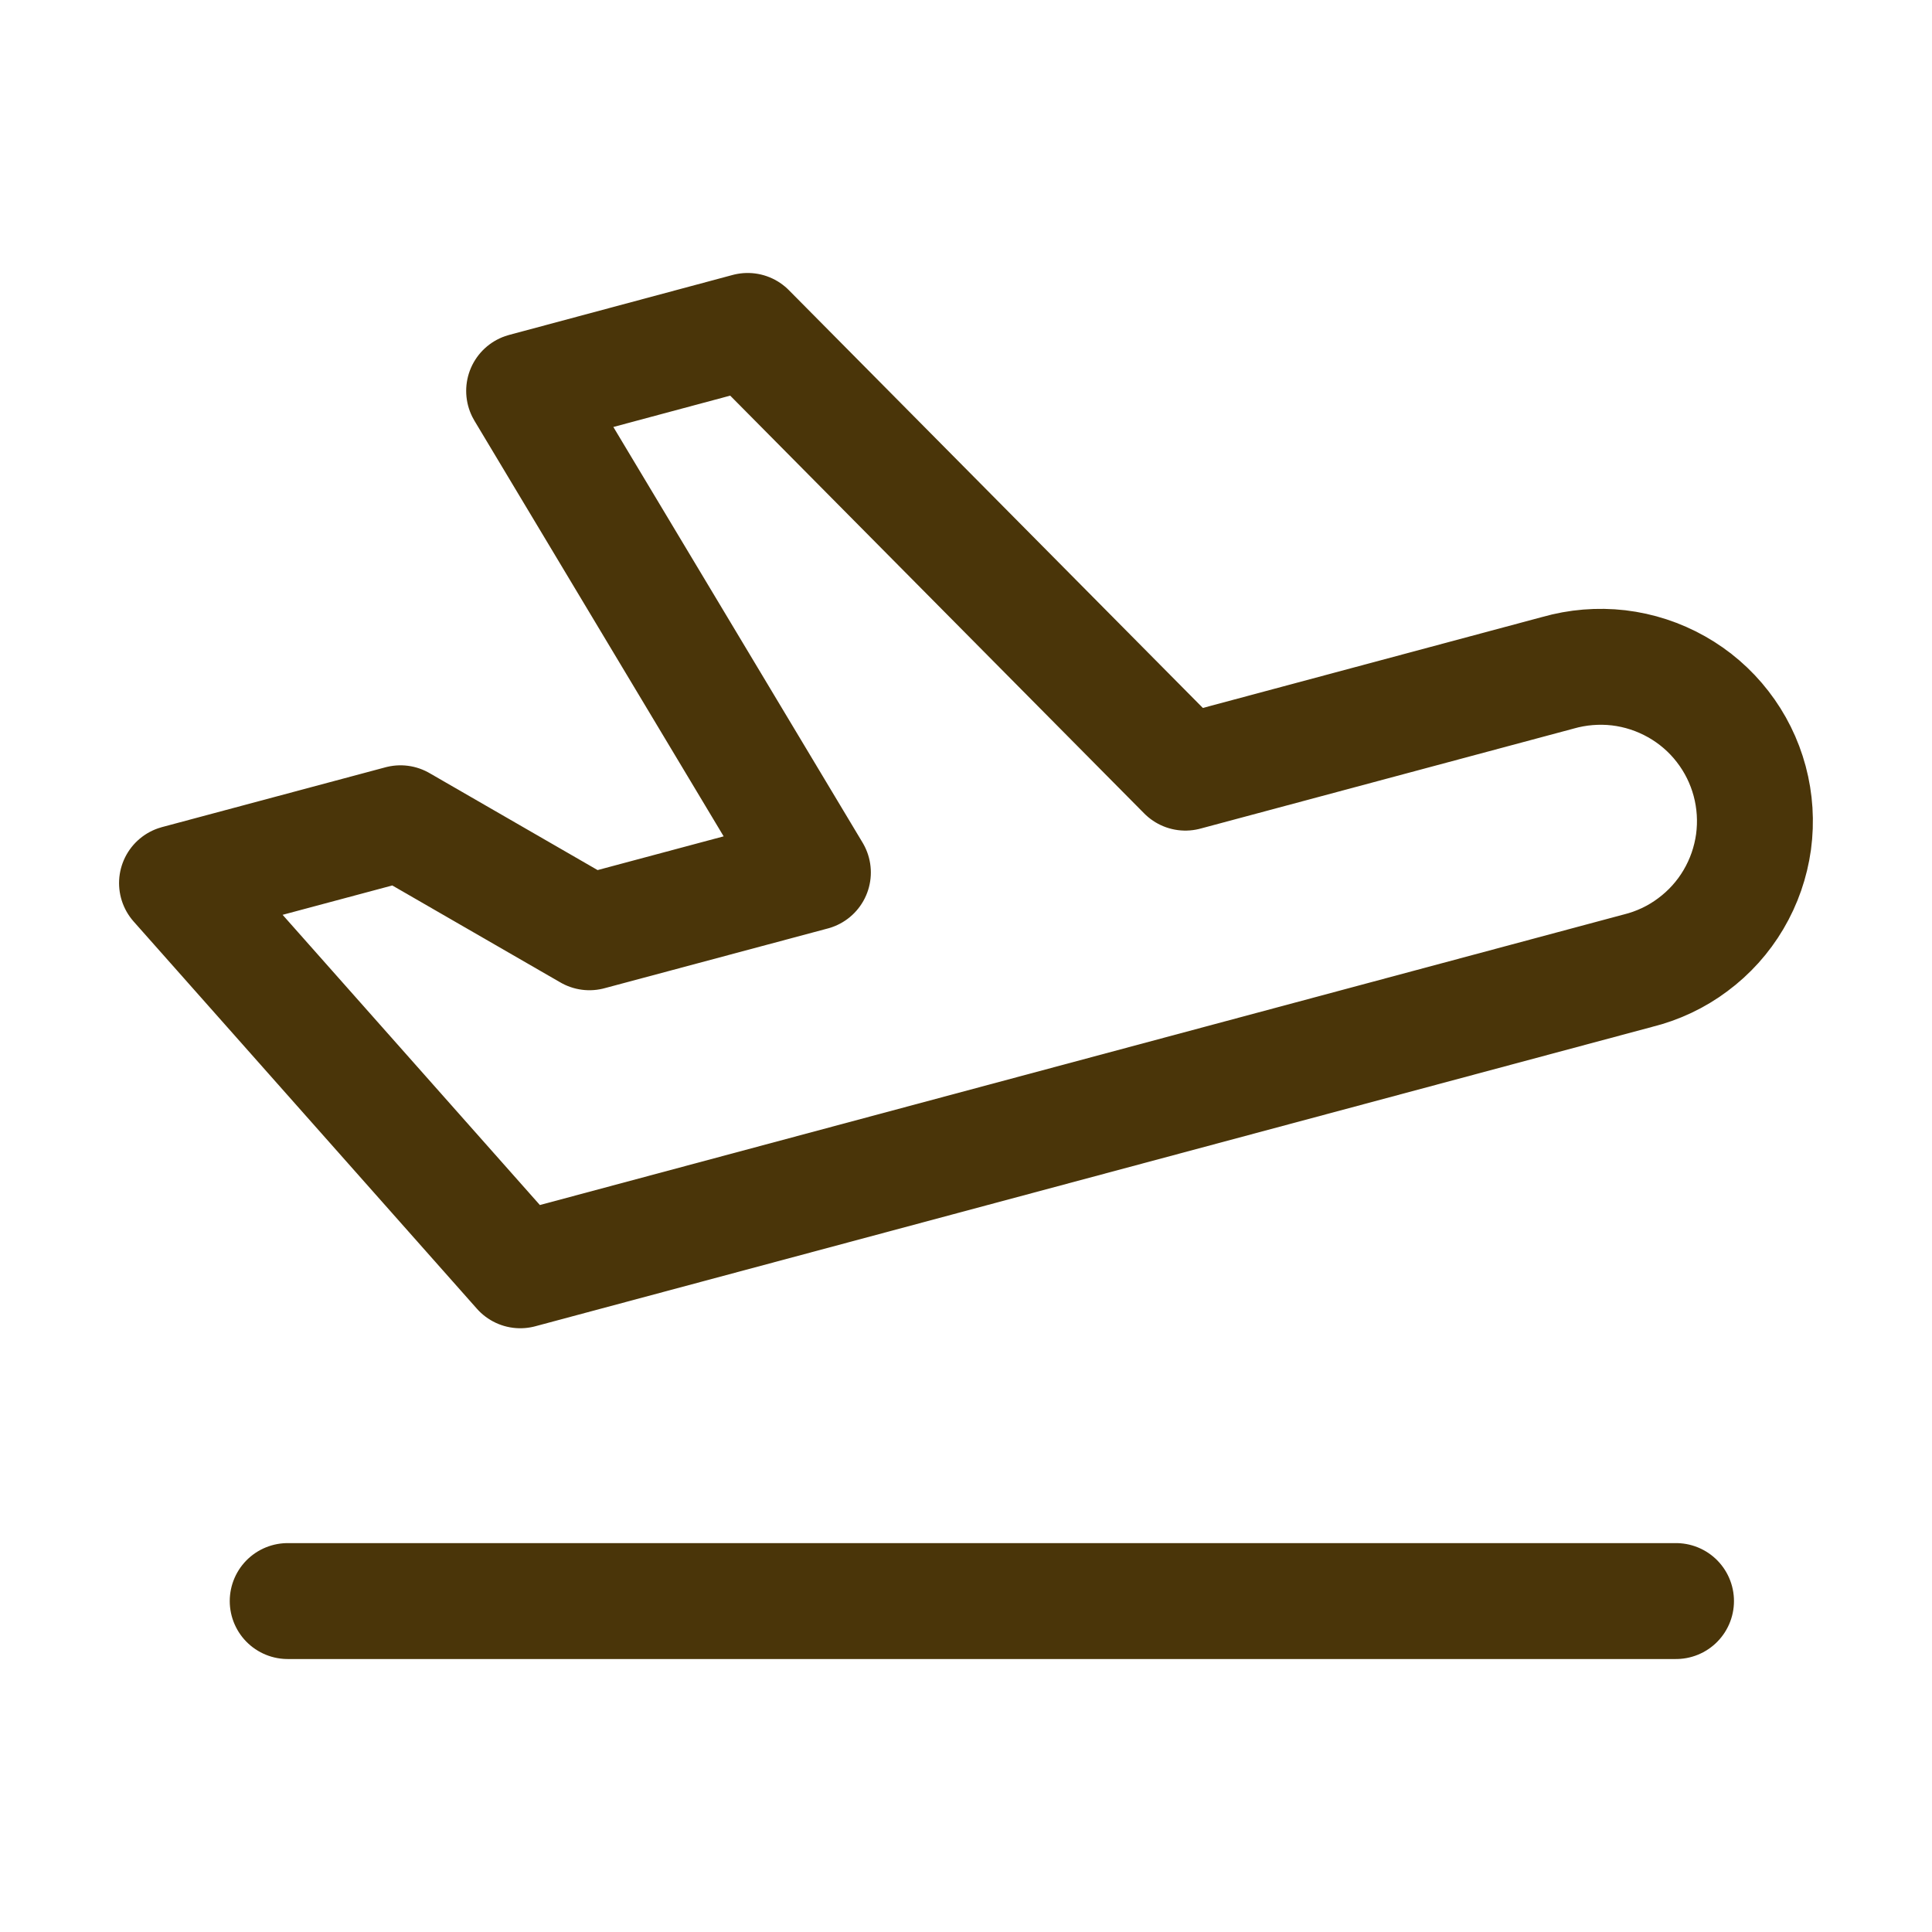
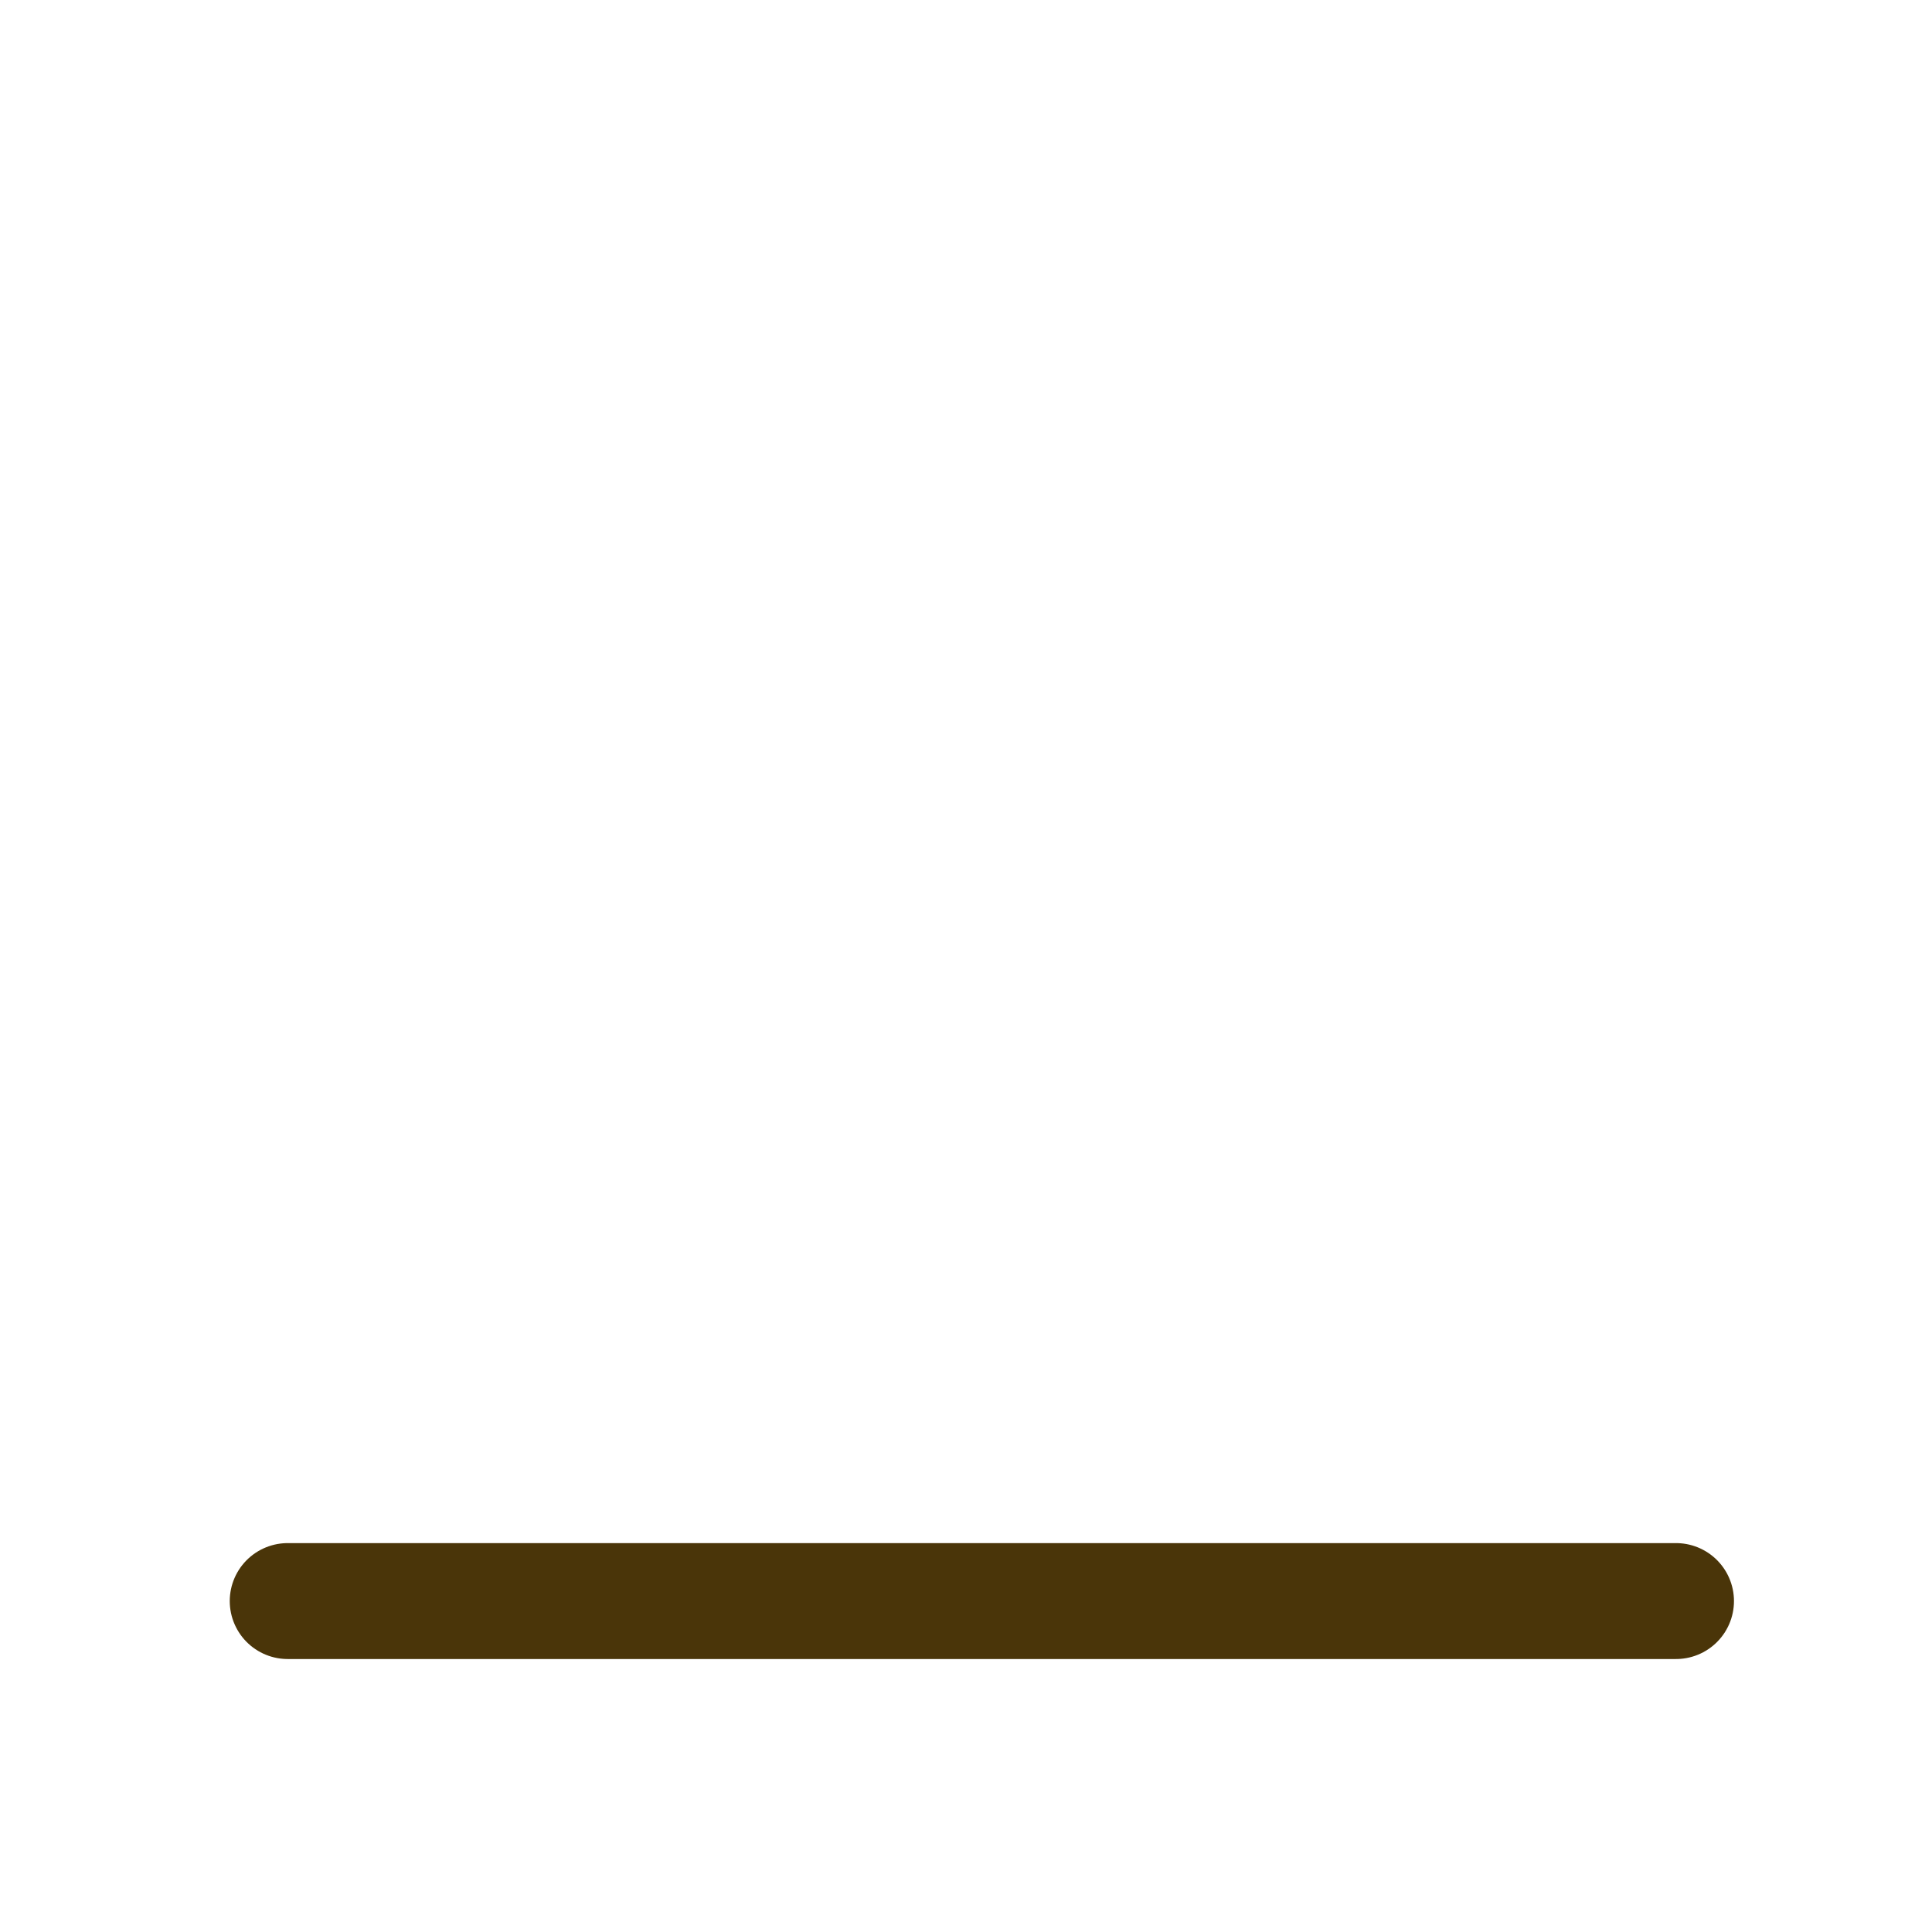
<svg xmlns="http://www.w3.org/2000/svg" width="24" height="24" viewBox="0 0 24 24" fill="none">
  <g clip-path="url(#clip0_2048_24294)">
-     <path d="M14.725 9.598L19.352 8.358C19.597 8.288 19.854 8.267 20.107 8.296C20.36 8.326 20.604 8.406 20.826 8.531C21.048 8.656 21.243 8.824 21.399 9.026C21.555 9.227 21.669 9.457 21.735 9.703C21.801 9.95 21.817 10.206 21.783 10.459C21.748 10.711 21.664 10.954 21.534 11.174C21.405 11.393 21.233 11.584 21.028 11.736C20.824 11.889 20.591 11.998 20.344 12.059L6.463 15.78L2.199 10.97L4.975 10.227L7.322 11.581L10.098 10.838L6.511 4.856L9.288 4.111L14.725 9.598Z" stroke="#4A3509" stroke-width="1.44" stroke-linecap="round" stroke-linejoin="round" />
    <path d="M3.574 19.889H20.82" stroke="#4A3509" stroke-width="1.44" stroke-linecap="round" stroke-linejoin="round" />
  </g>
  <defs>
    <clipPath id="clip0_2048_24294">
      <rect width="24" height="24" fill="white" />
    </clipPath>
  </defs>
</svg>